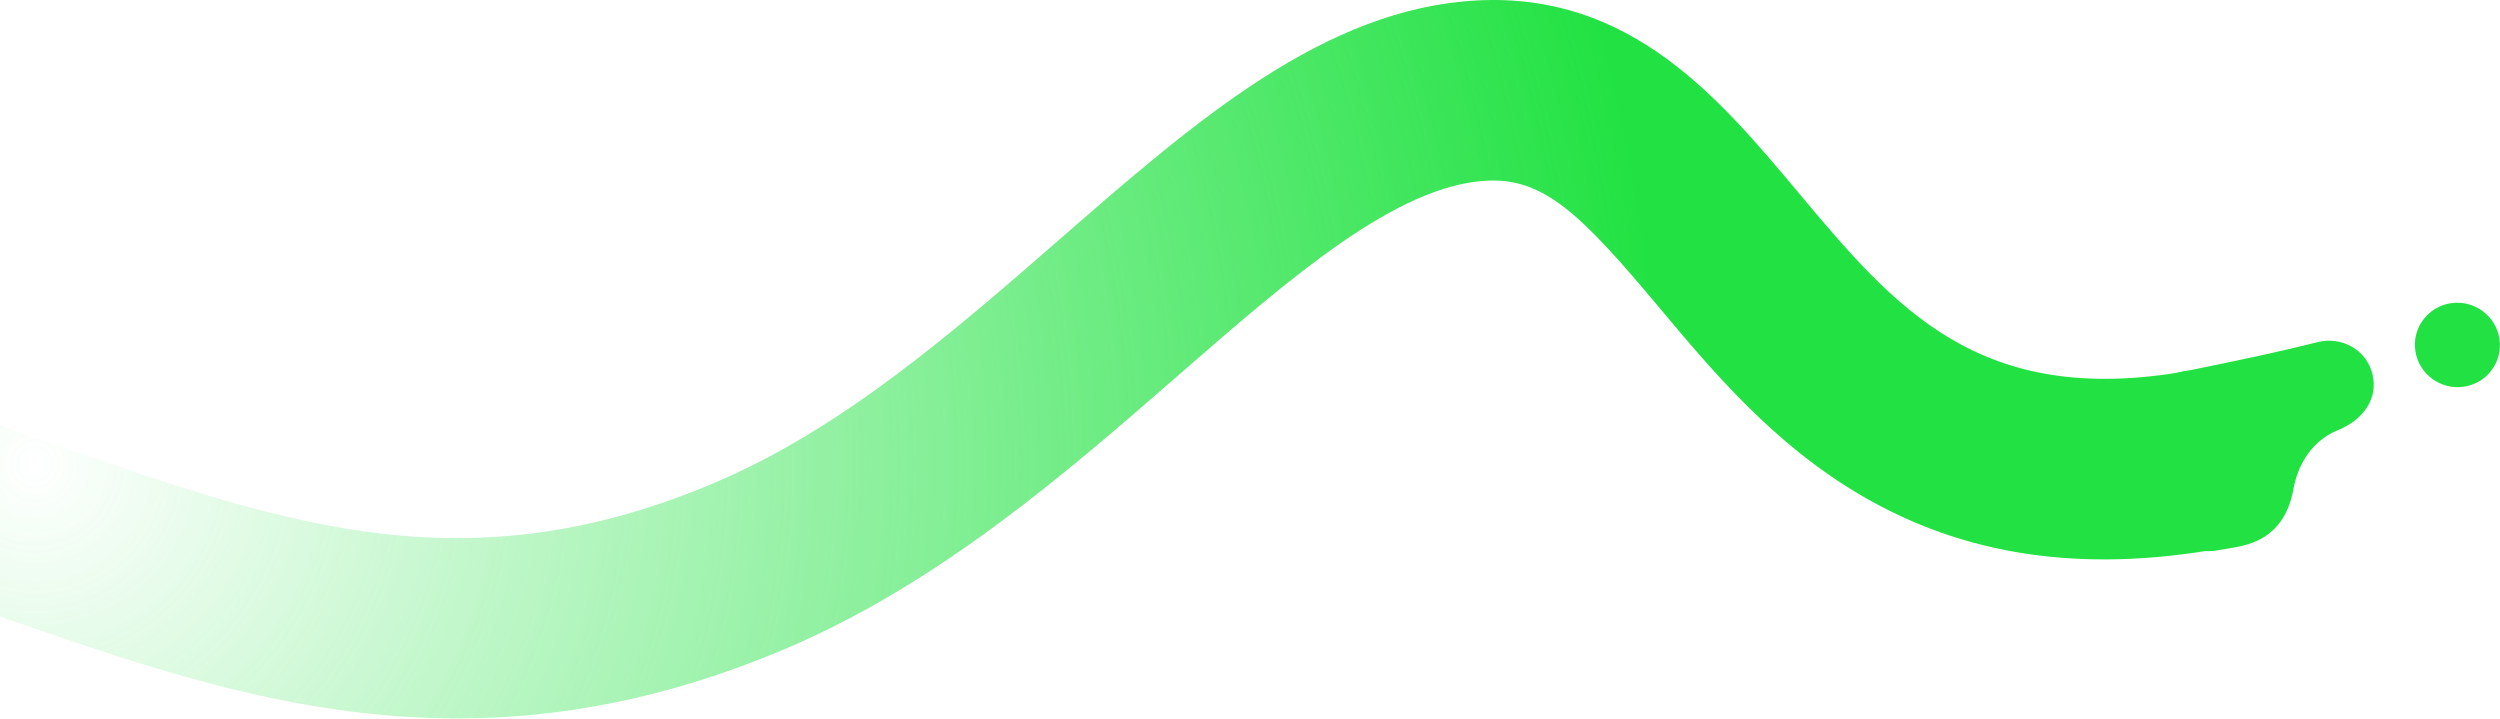
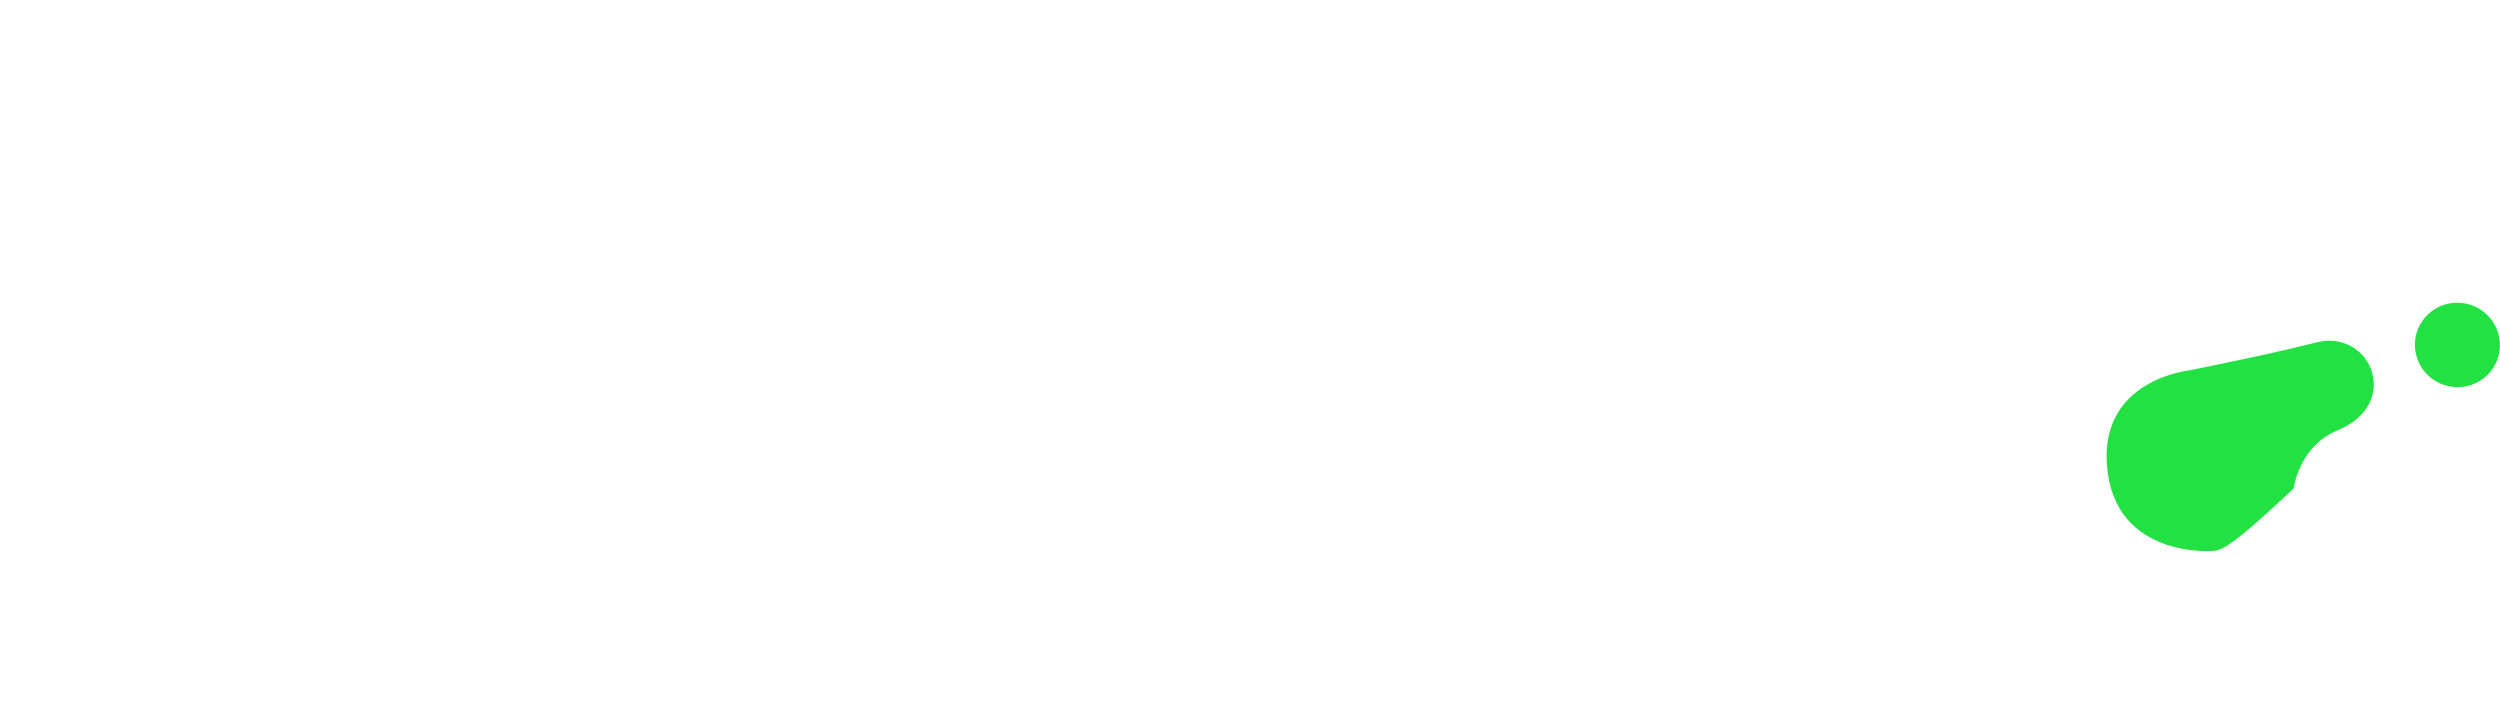
<svg xmlns="http://www.w3.org/2000/svg" width="1381" height="397" viewBox="0 0 1381 397" fill="none">
-   <path fill-rule="evenodd" clip-rule="evenodd" d="M1209.46 204.589C1239.22 198.444 1255.64 195.134 1280.22 189.017C1293.54 185.534 1307.44 193.35 1310.58 206.769C1313.76 220.156 1305.62 231.828 1291.51 237.596C1277.29 243.399 1269.46 256.234 1266.96 269.877C1264.34 284.432 1256.85 298.145 1236.36 302.007C1231.96 302.914 1227.41 303.575 1222.93 304.337C1222.93 304.337 1167.71 309.148 1163.85 256.818C1160.36 209.497 1209.46 204.589 1209.46 204.589Z" fill="#22E243" />
+   <path fill-rule="evenodd" clip-rule="evenodd" d="M1209.46 204.589C1239.22 198.444 1255.64 195.134 1280.22 189.017C1293.54 185.534 1307.44 193.35 1310.58 206.769C1313.76 220.156 1305.62 231.828 1291.51 237.596C1277.29 243.399 1269.46 256.234 1266.96 269.877C1231.96 302.914 1227.41 303.575 1222.93 304.337C1222.93 304.337 1167.71 309.148 1163.85 256.818C1160.36 209.497 1209.46 204.589 1209.46 204.589Z" fill="#22E243" />
  <path fill-rule="evenodd" clip-rule="evenodd" d="M1380.69 187.125C1382.64 199.866 1373.84 211.728 1361.02 213.619C1348.2 215.509 1336.22 206.713 1334.26 193.971C1332.31 181.23 1341.12 169.368 1353.94 167.477C1366.76 165.587 1378.73 174.383 1380.69 187.125Z" fill="#22E243" />
-   <path d="M252.719 396.862C162.584 396.865 82.726 369.209 4.504 342.121C-117.714 299.8 -244.092 256.037 -427.71 307.204C-454.227 314.591 -481.729 299.086 -489.119 272.56C-496.511 246.036 -481 218.541 -454.476 211.15C-240.878 151.629 -93.18 202.775 37.132 247.898C97.23 268.709 153.996 288.366 211.975 294.918C274.471 301.979 332.479 293.04 394.524 266.783C465.155 236.891 526.224 183.689 585.282 132.239C660.617 66.607 731.775 4.616 816.101 0.234C900.85 -4.17 949.861 54.364 993.12 106.005C1046.81 170.097 1093.17 225.441 1208.59 204.918C1235.72 200.101 1261.59 218.165 1266.41 245.274C1271.23 272.383 1253.16 298.269 1226.06 303.091C1149.67 316.676 1084.8 306.979 1027.73 273.438C979.614 245.163 946.179 205.25 916.68 170.036C873.796 118.841 853.151 98.148 821.274 99.814C771.322 102.408 712.77 153.418 650.78 207.422C588.853 261.372 518.663 322.521 433.387 358.611C367.906 386.323 308.352 396.861 252.719 396.862Z" fill="url(#paint0_radial_20876_30322)" />
  <defs>
    <radialGradient id="paint0_radial_20876_30322" cx="0" cy="0" r="1" gradientUnits="userSpaceOnUse" gradientTransform="translate(13.651 254.392) rotate(7.345) scale(905.908 905.908)">
      <stop stop-color="#22E243" stop-opacity="0" />
      <stop offset="0.499" stop-color="#22E243" stop-opacity="0.5" />
      <stop offset="1" stop-color="#22E243" />
    </radialGradient>
  </defs>
</svg>